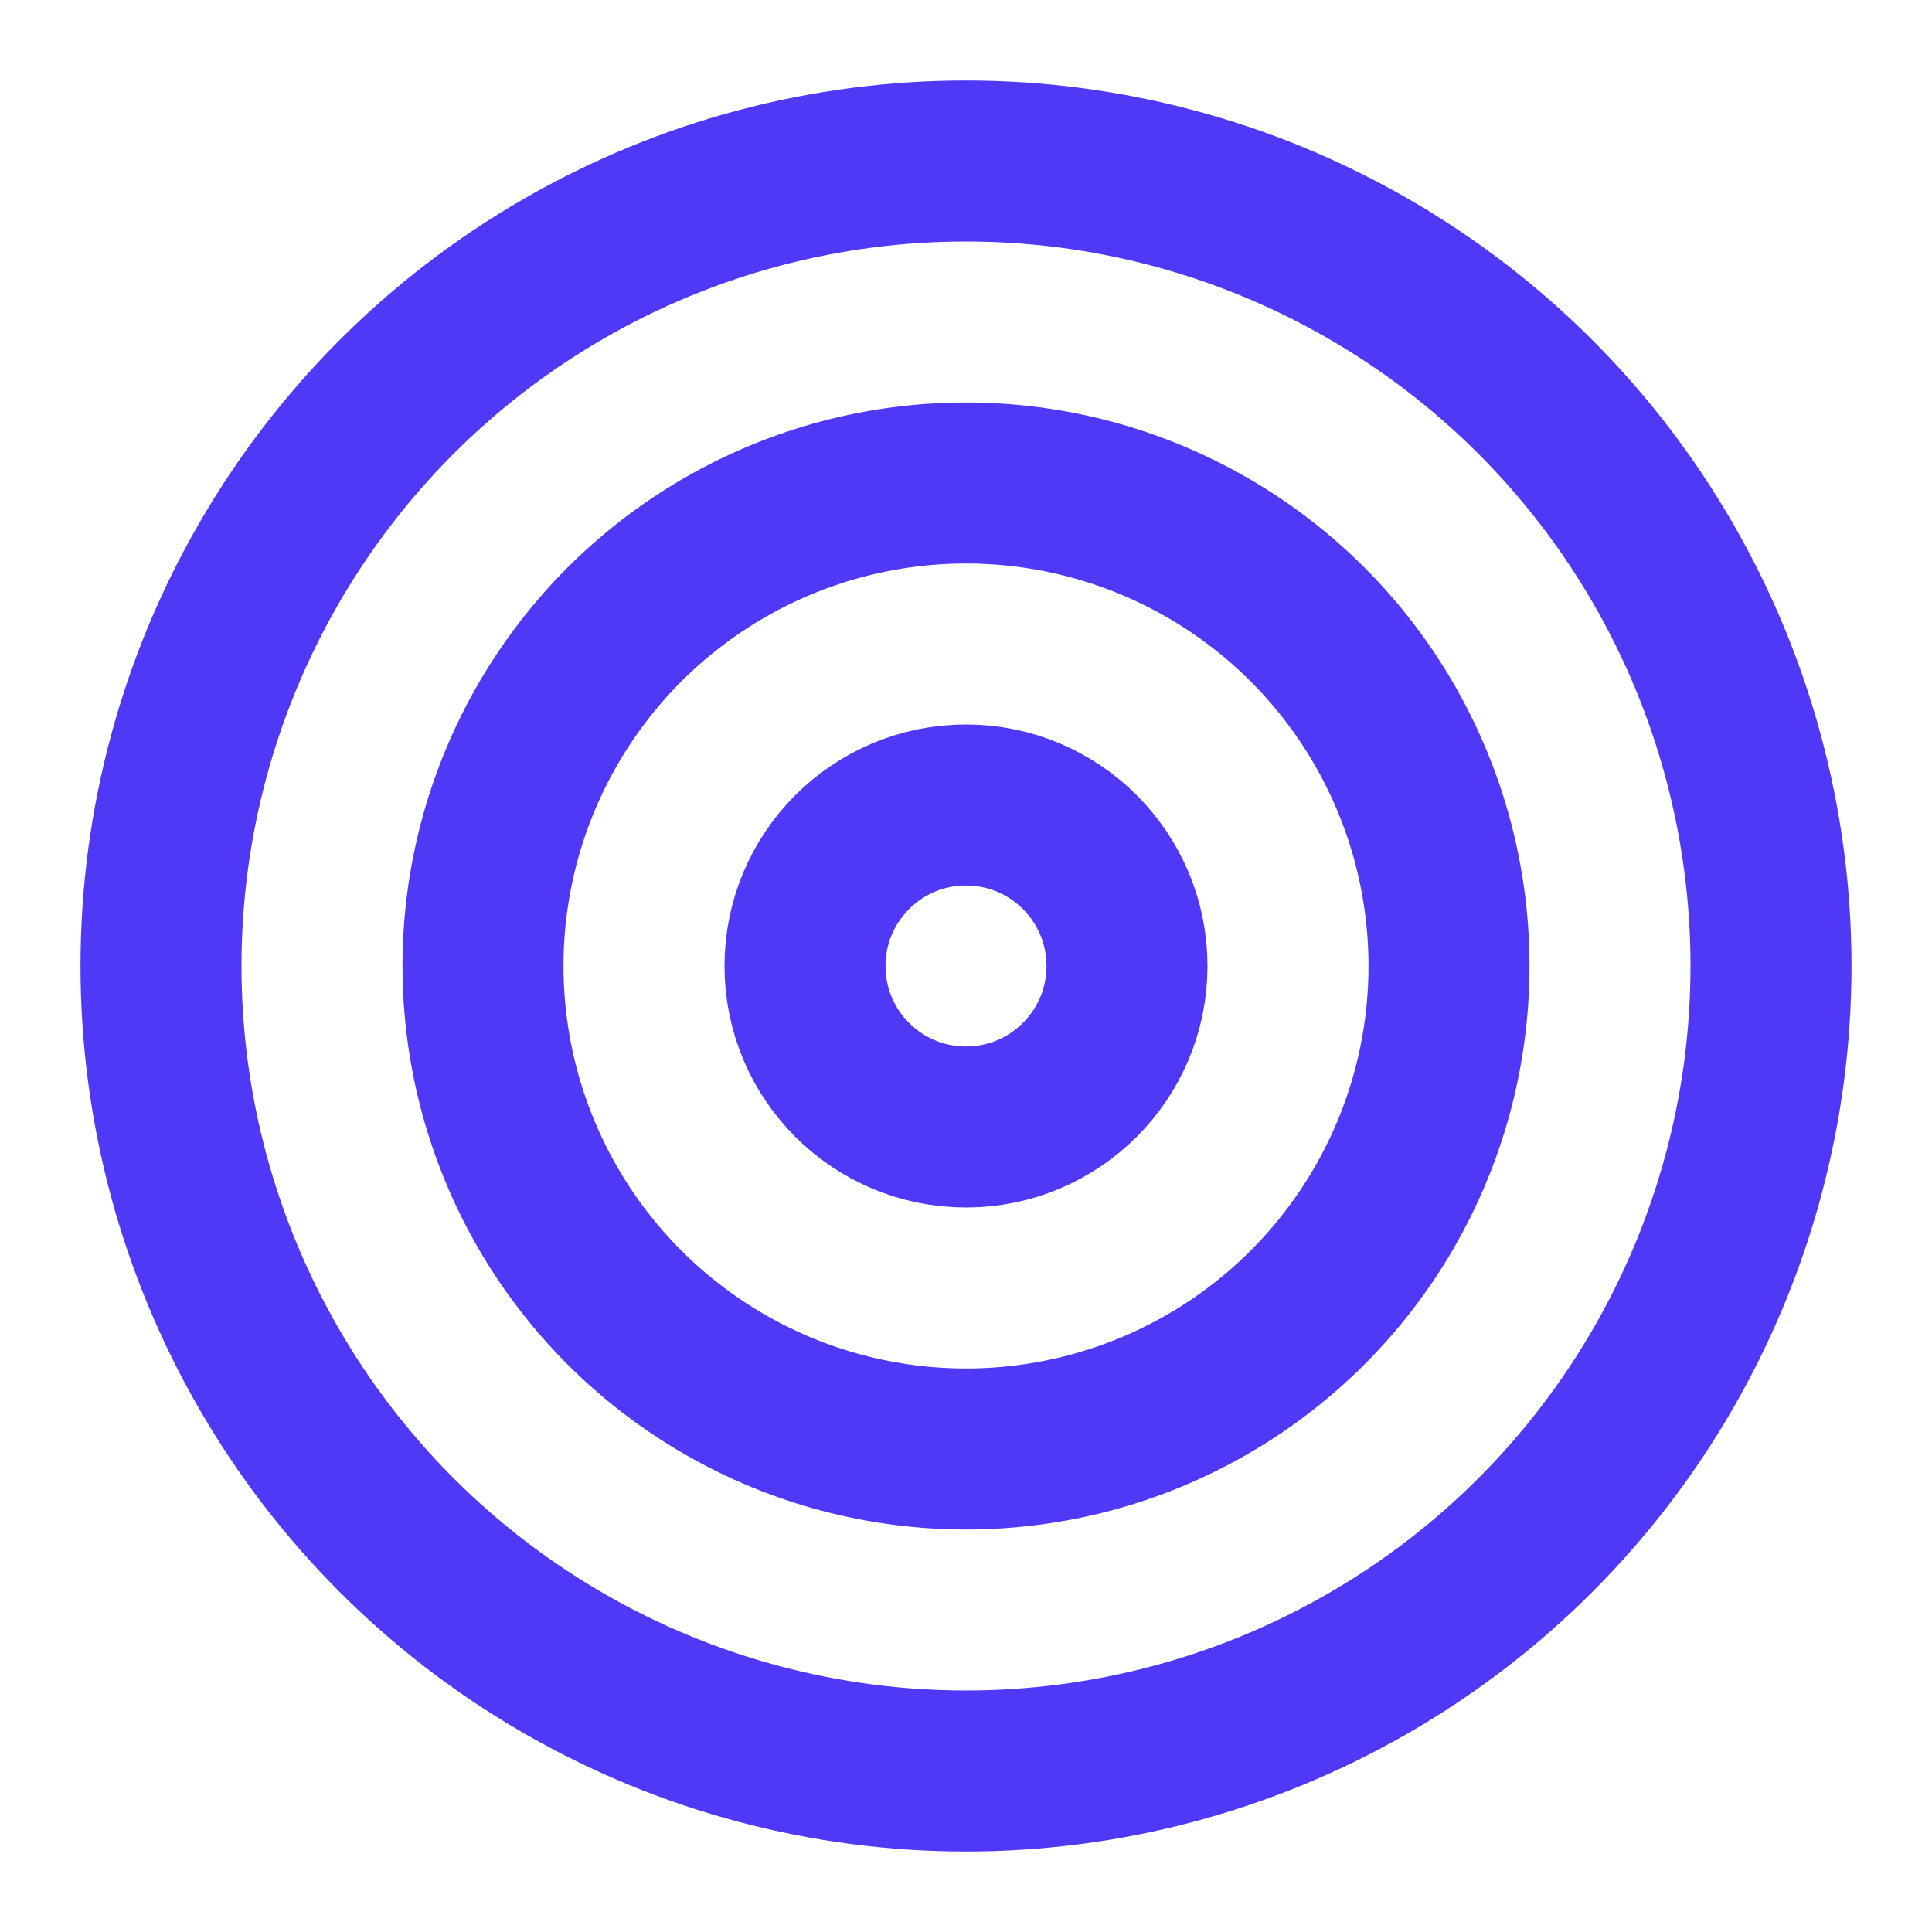
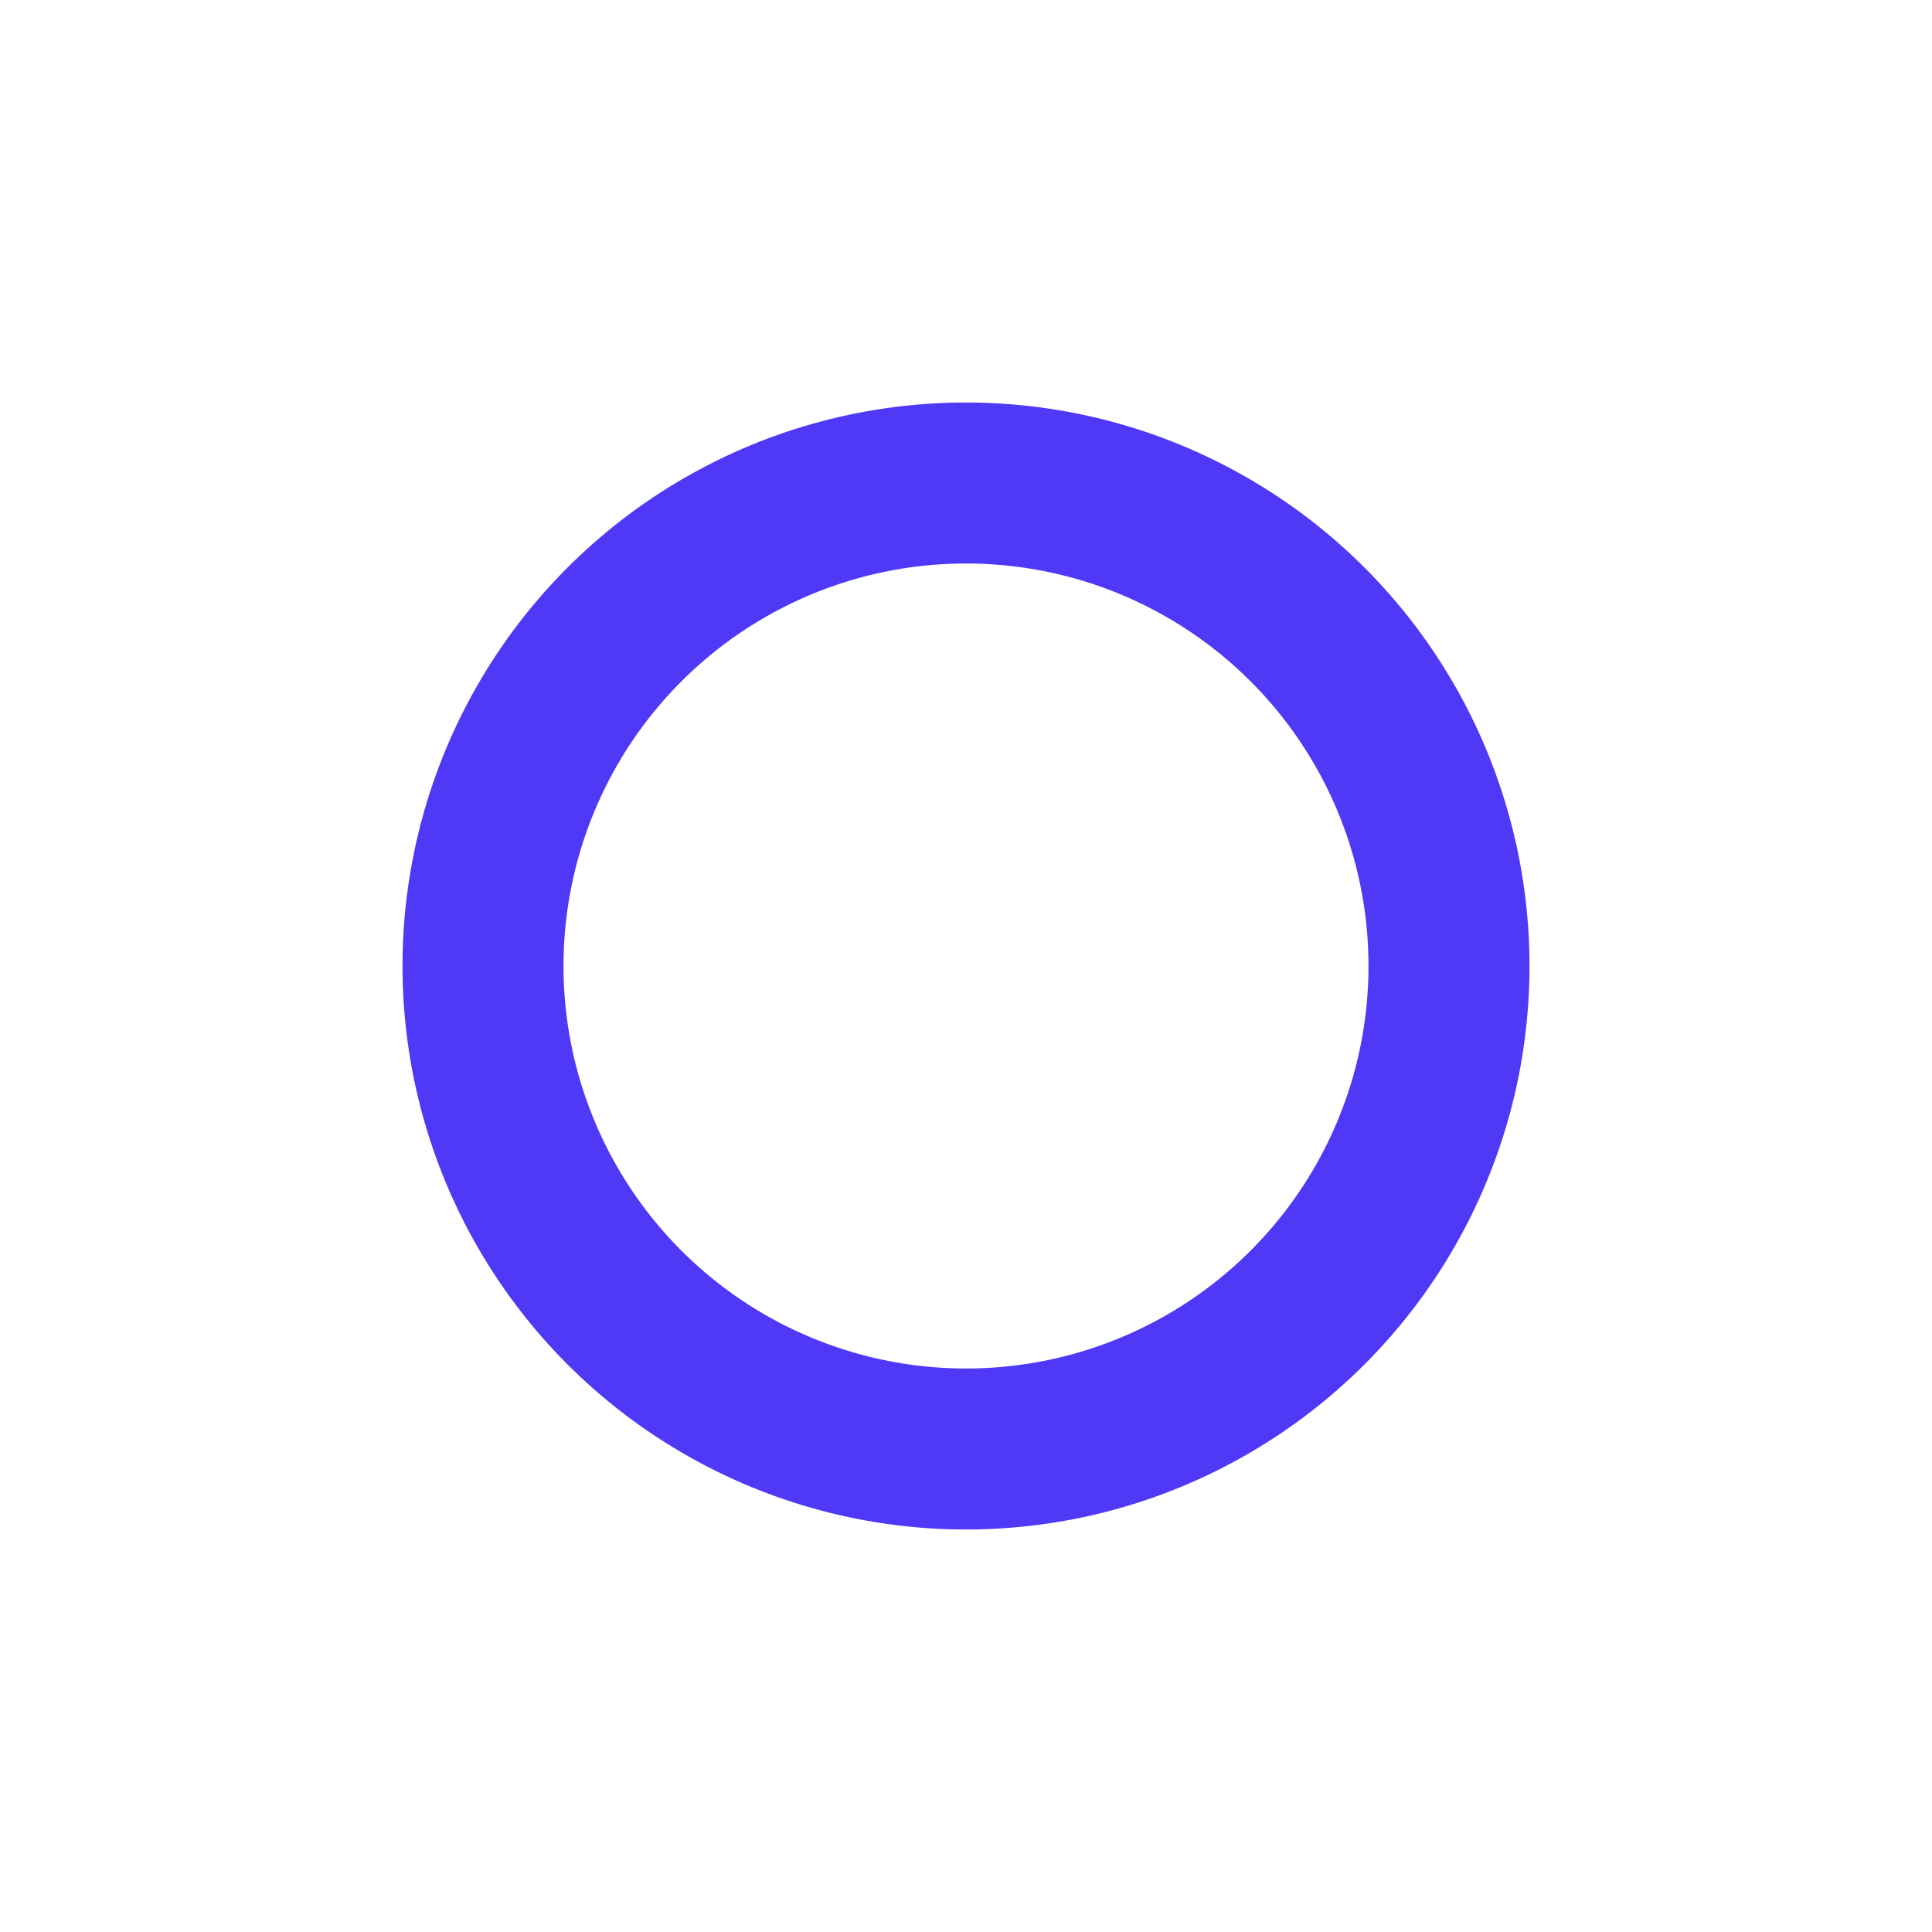
<svg xmlns="http://www.w3.org/2000/svg" width="24" height="24" viewBox="0 0 24 24" fill="none" stroke="#4f39f6" stroke-width="2" stroke-linecap="round" stroke-linejoin="round">
-   <circle cx="12" cy="12" r="10" />
  <circle cx="12" cy="12" r="6" />
-   <circle cx="12" cy="12" r="2" />
</svg>